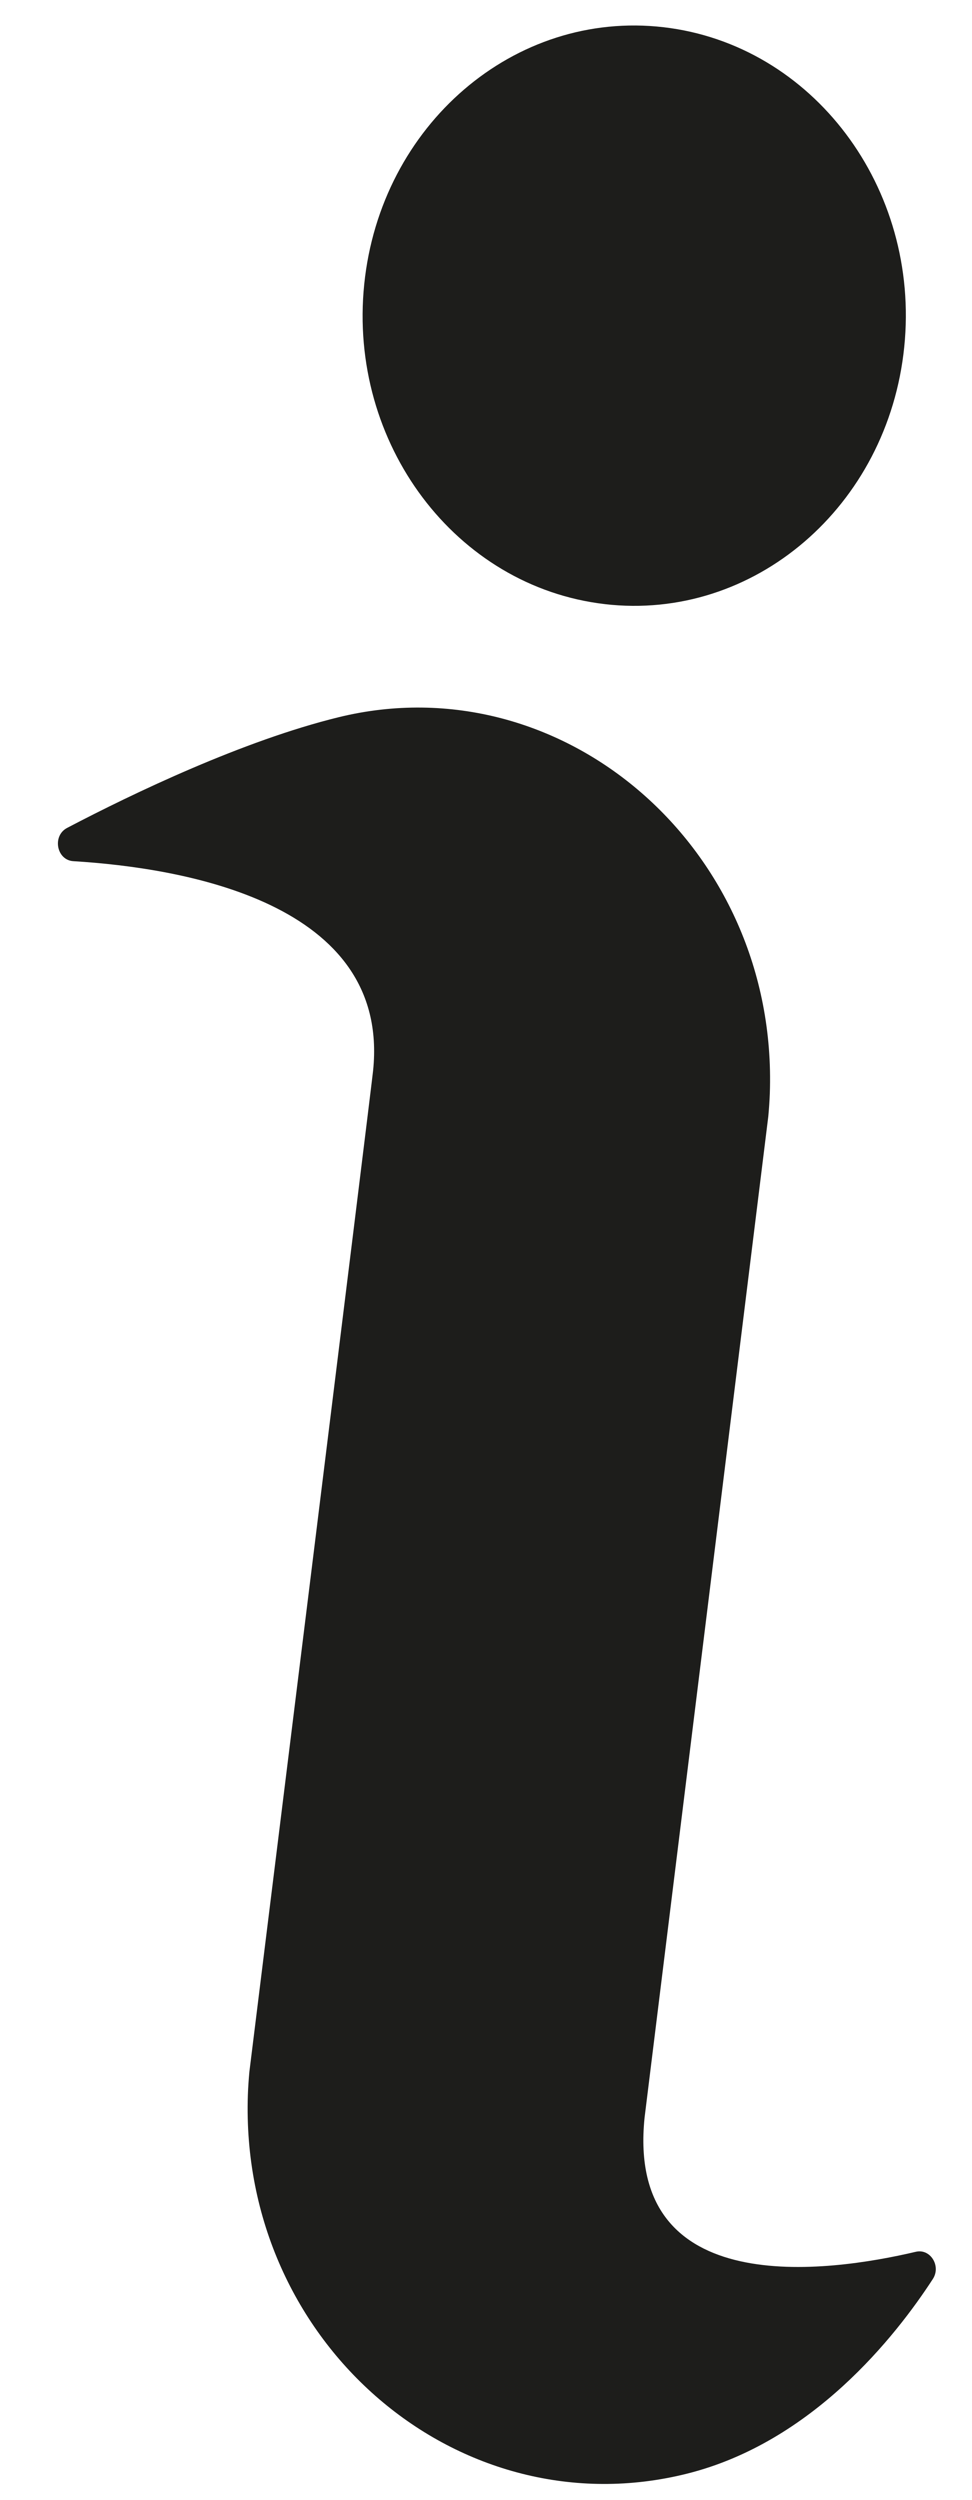
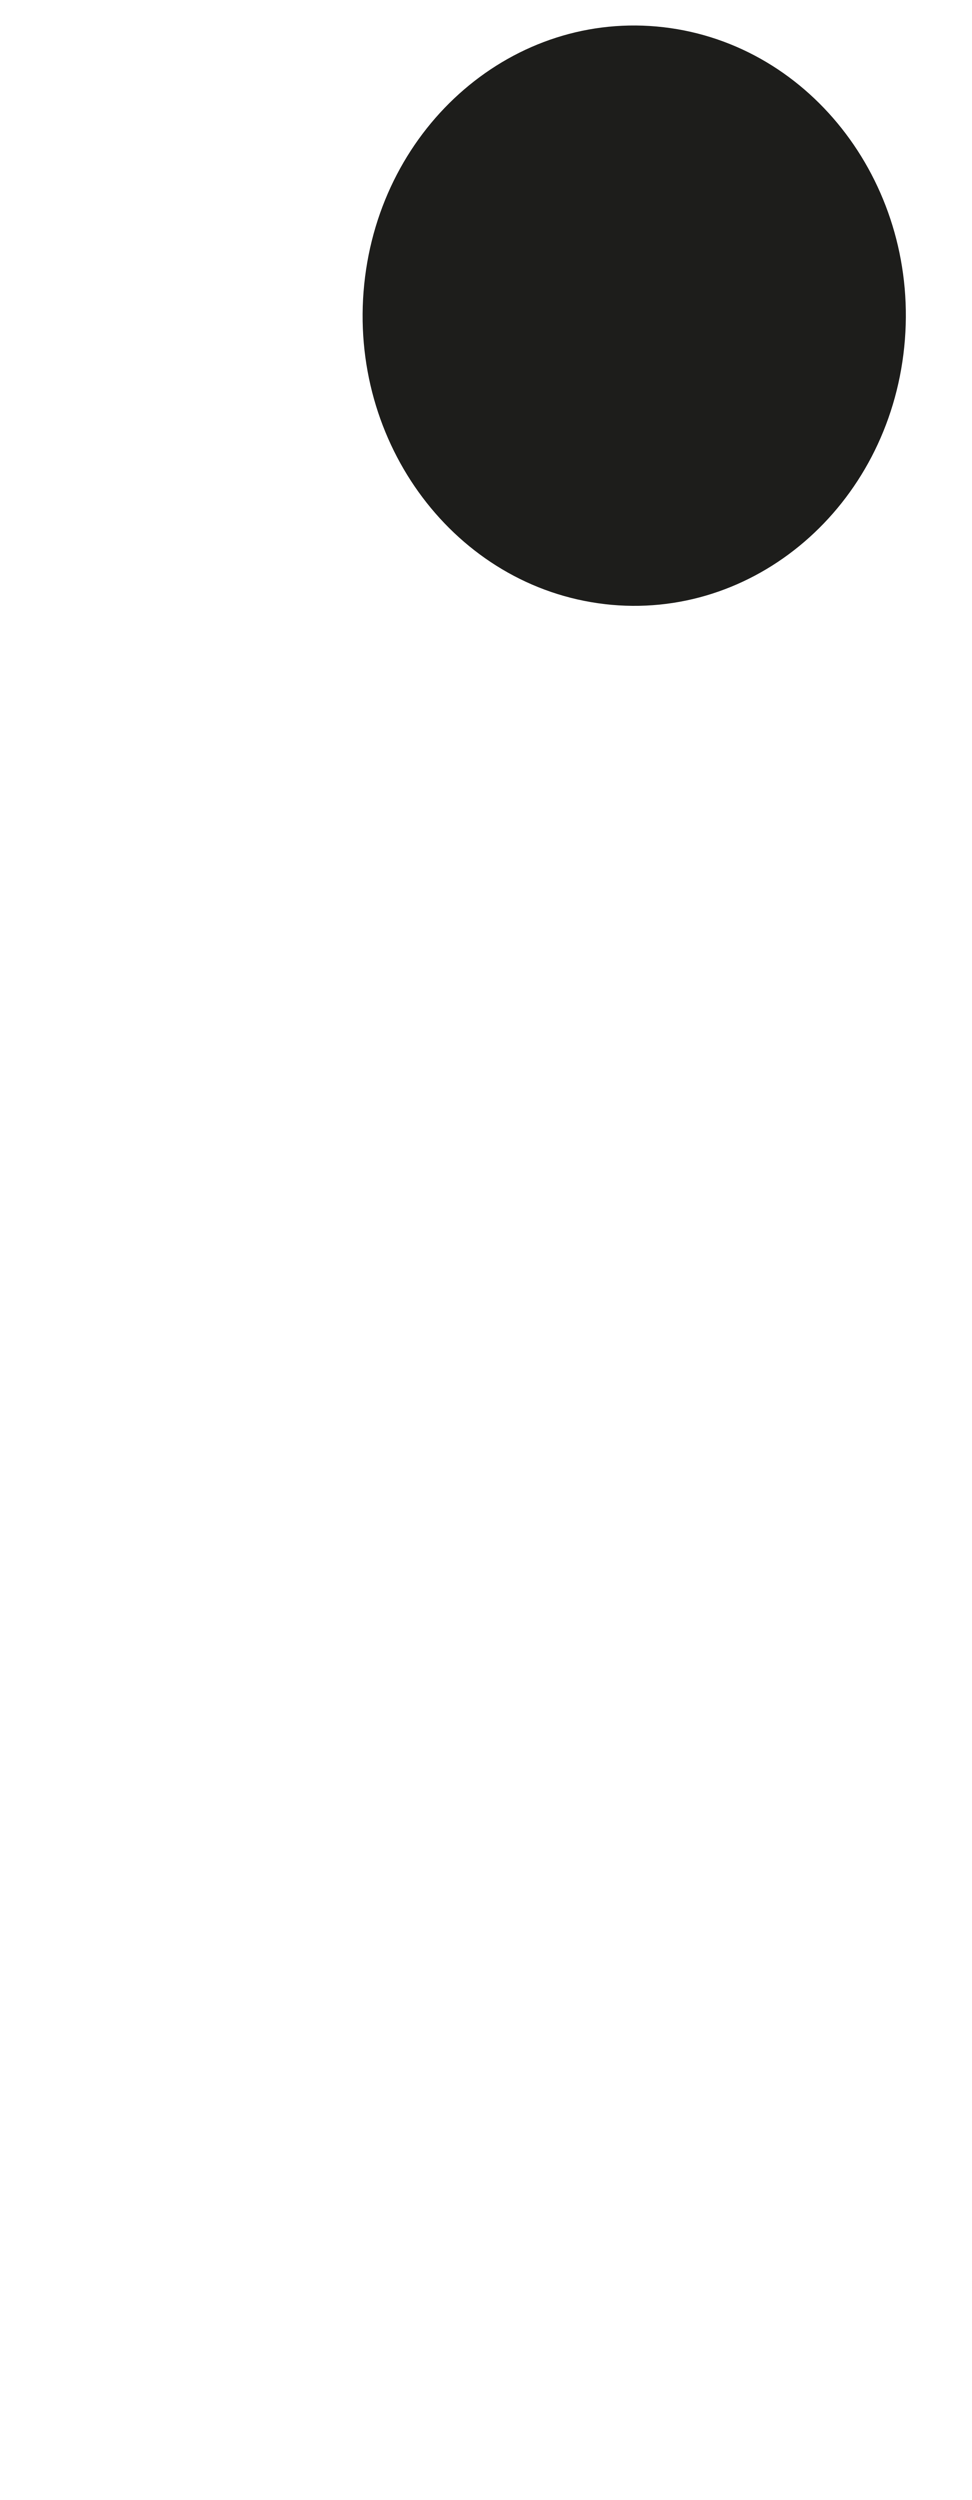
<svg xmlns="http://www.w3.org/2000/svg" width="7" height="18" viewBox="0 0 7 18" fill="none">
  <path d="M4.355 4.35C5.429 4.475 6.395 3.646 6.512 2.499C6.629 1.352 5.853 0.321 4.779 0.196C3.705 0.071 2.74 0.9 2.623 2.047C2.506 3.194 3.282 4.225 4.356 4.35L4.355 4.35Z" fill="#1D1D1B" />
-   <path d="M6.595 16.214C5.963 16.363 4.507 16.568 4.642 15.248C4.644 15.23 5.533 8.039 5.533 8.039C5.538 7.985 5.542 7.929 5.544 7.873C5.606 6.108 4.052 4.77 2.44 5.164C1.753 5.332 0.959 5.712 0.484 5.961C0.374 6.018 0.407 6.194 0.529 6.201C1.318 6.249 2.811 6.498 2.687 7.708C2.678 7.804 1.796 14.917 1.796 14.917C1.791 14.972 1.787 15.028 1.785 15.084C1.724 16.879 3.313 18.223 4.95 17.811C5.849 17.585 6.449 16.824 6.718 16.41C6.779 16.316 6.7 16.189 6.595 16.214L6.595 16.214Z" fill="#1D1D1B" />
</svg>